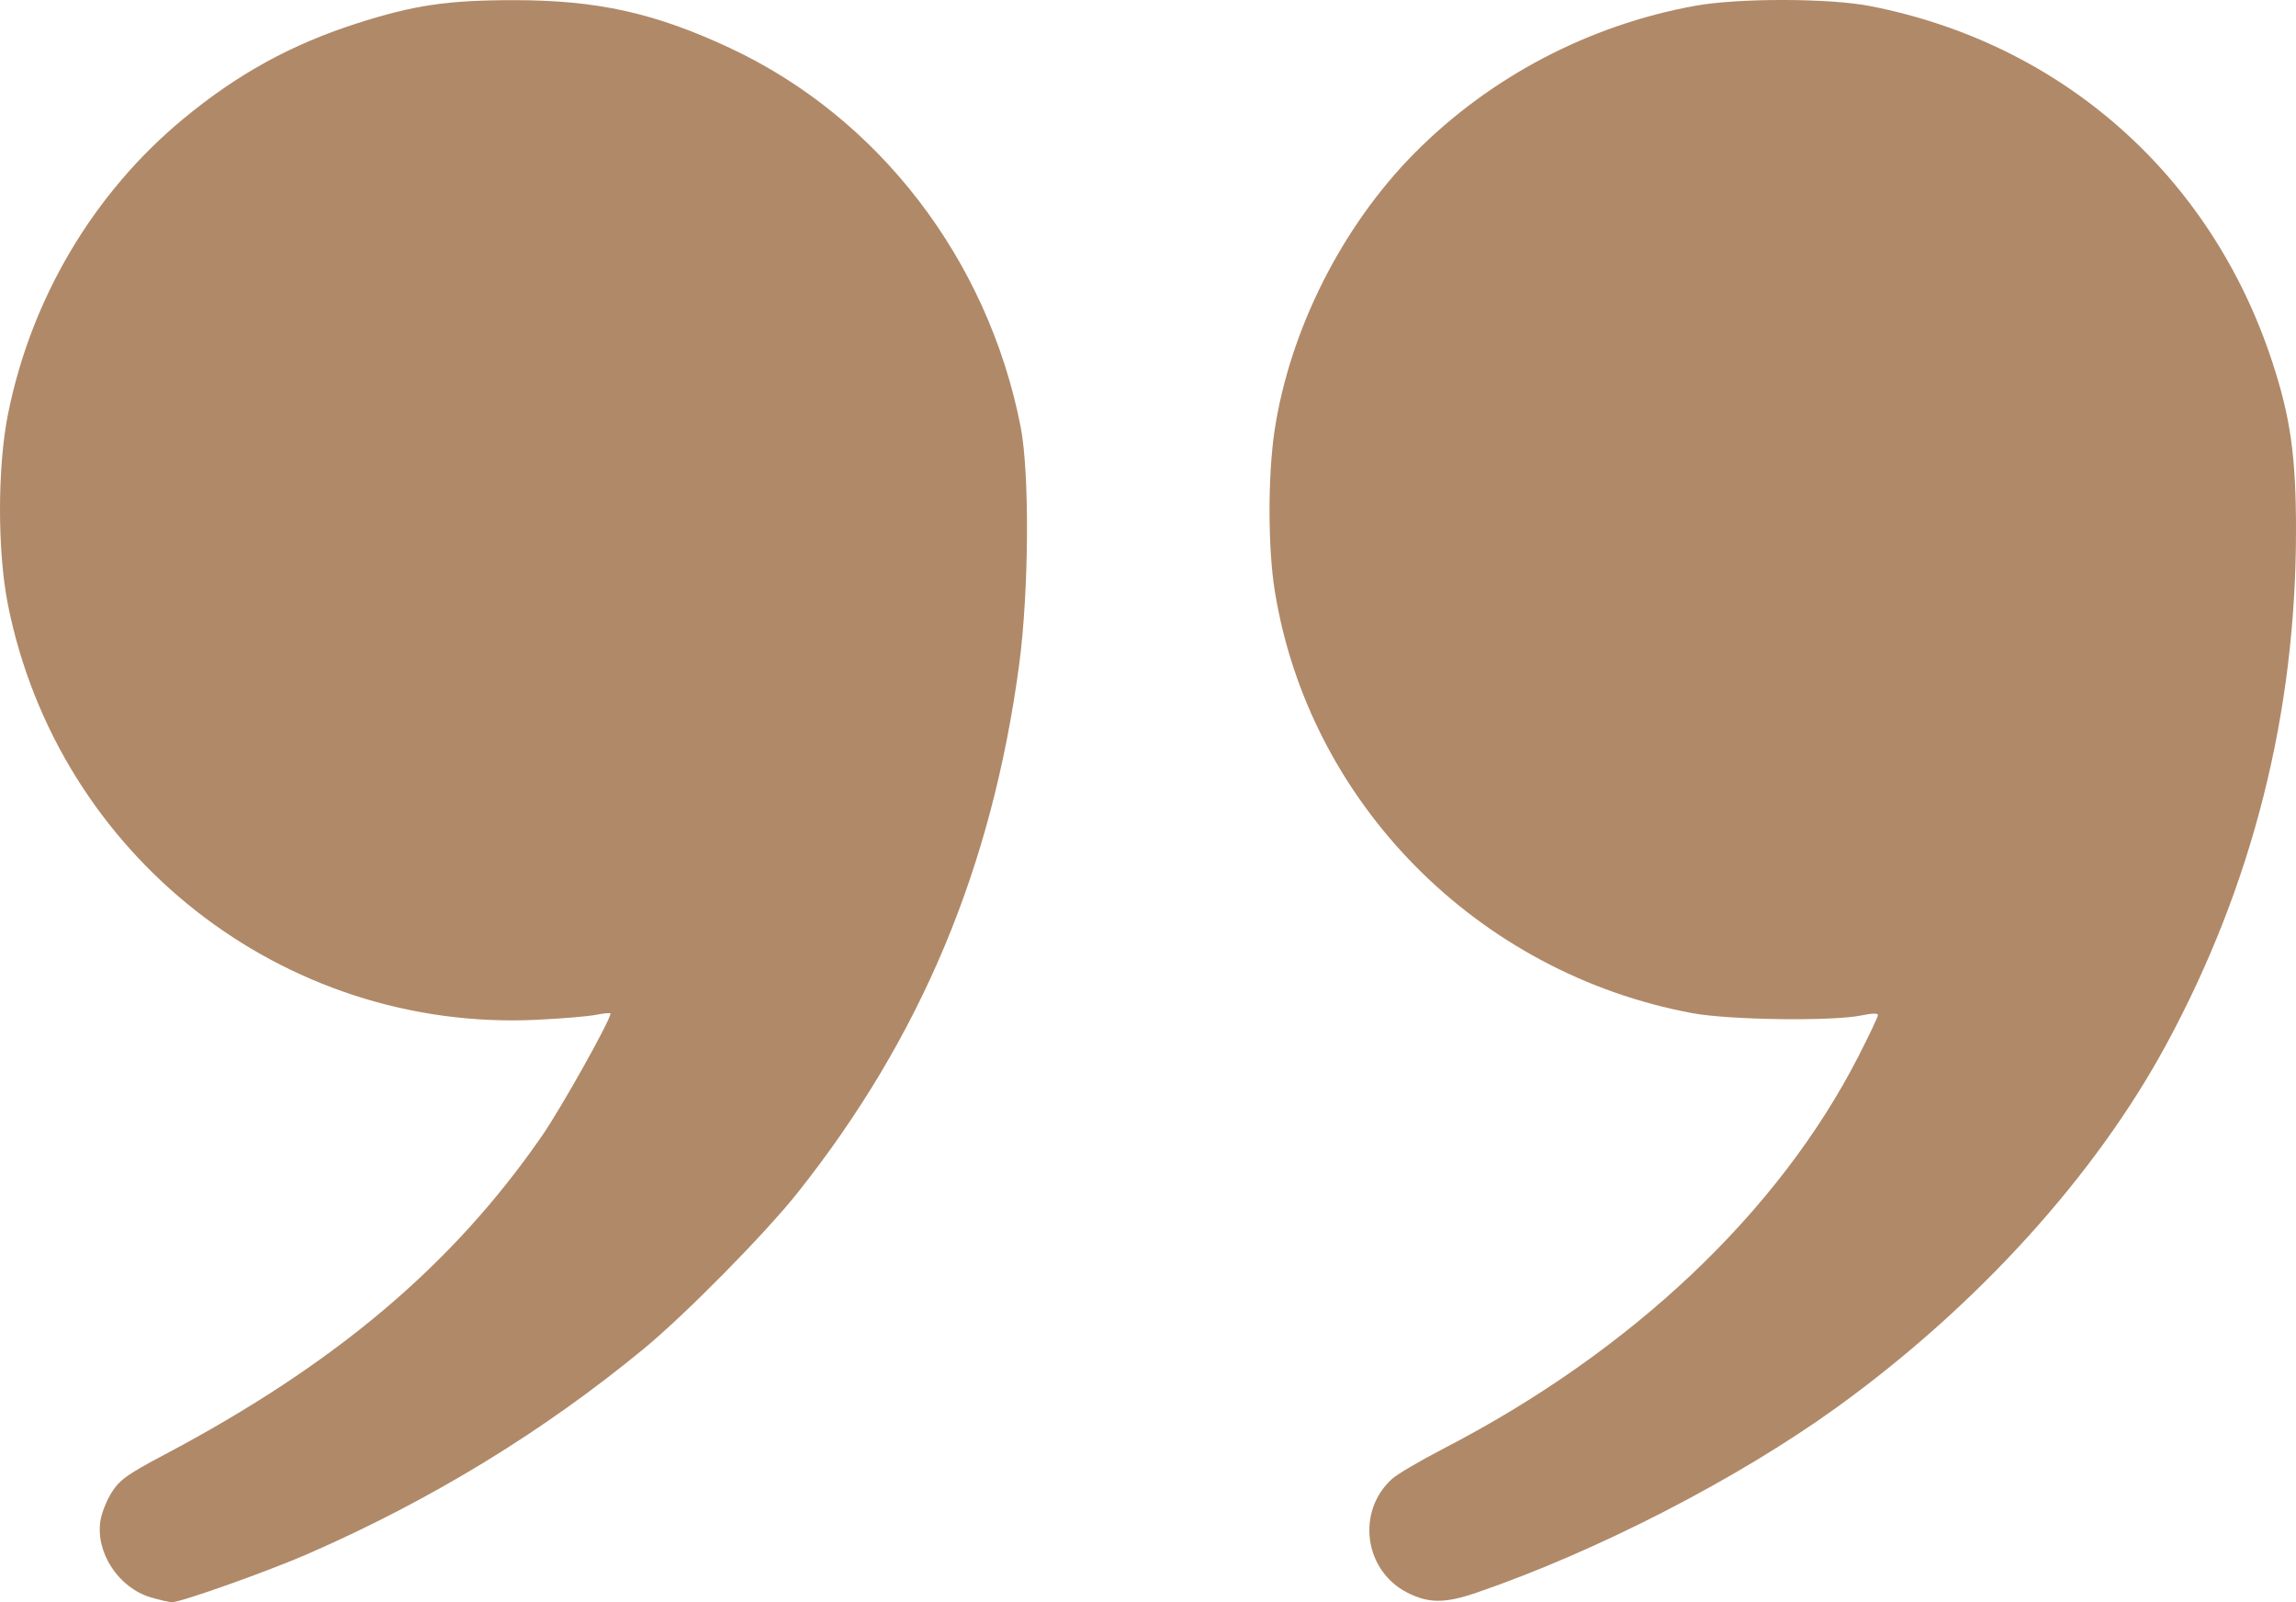
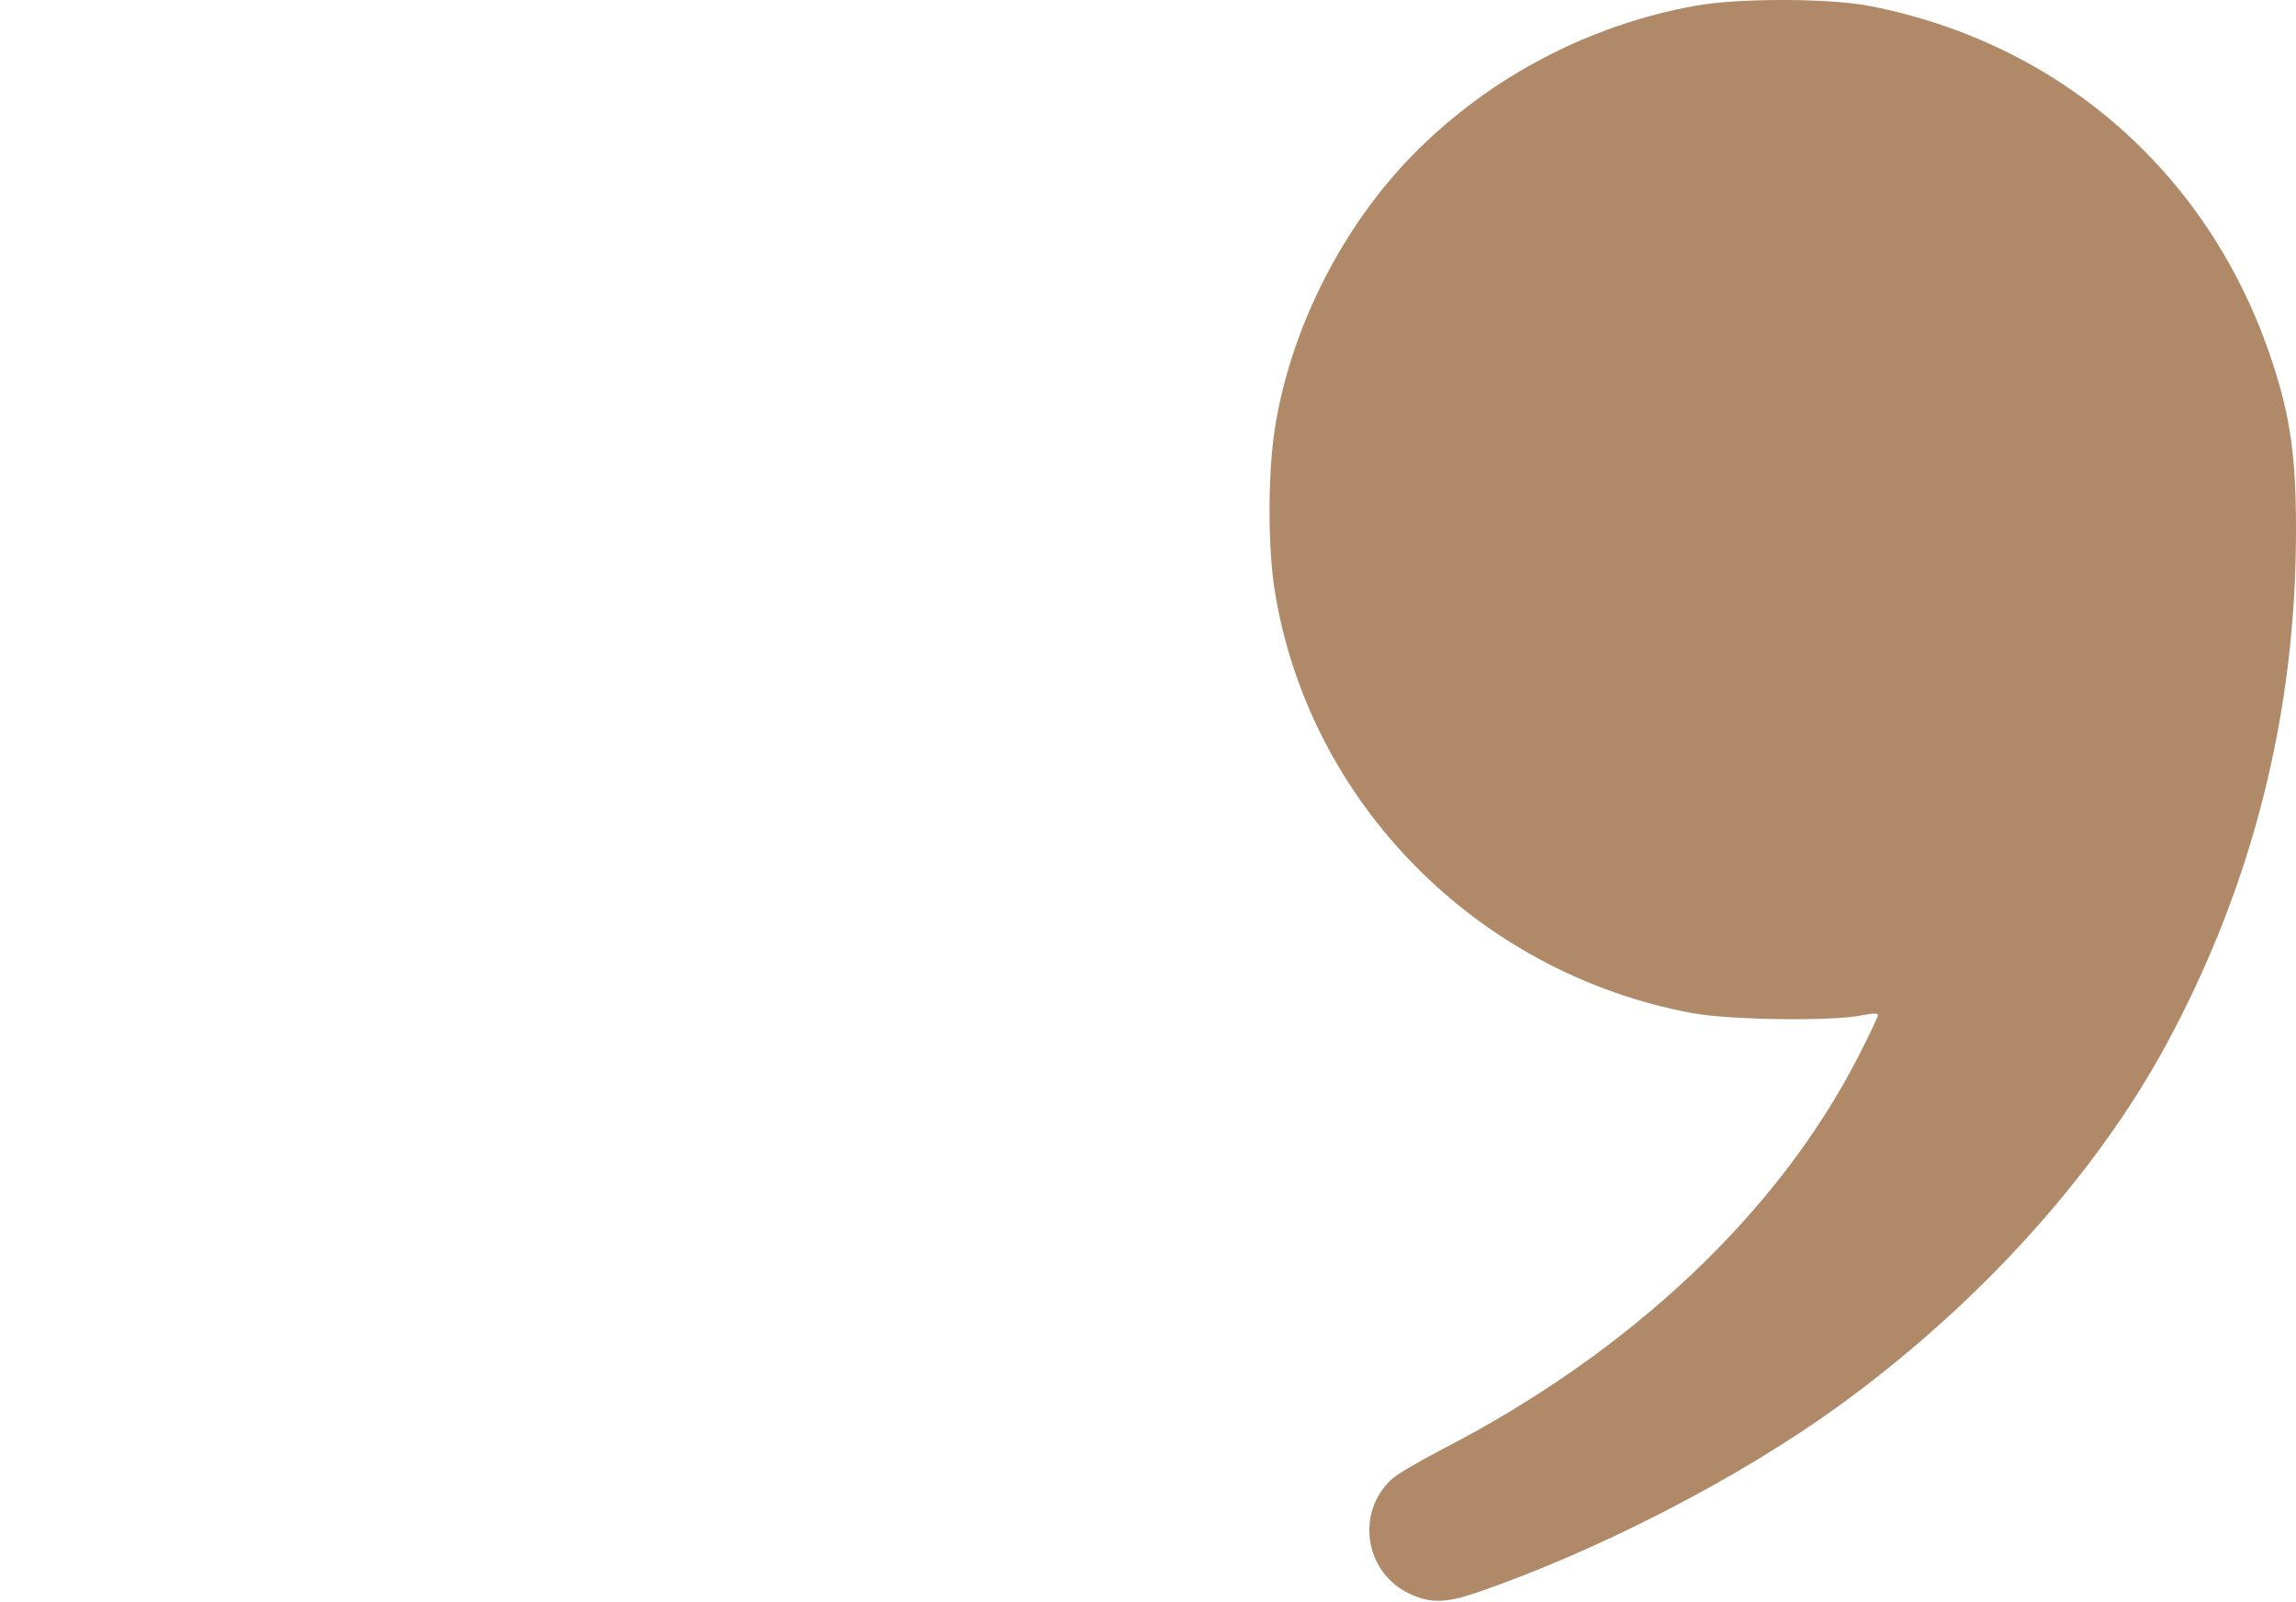
<svg xmlns="http://www.w3.org/2000/svg" width="43" height="30" viewBox="0 0 43 30" fill="none">
  <path d="M26.069 27.693C25.398 28.302 25.547 29.409 26.356 29.821C26.757 30.025 27.061 30.025 27.656 29.821C29.904 29.05 32.546 27.691 34.404 26.349C37.032 24.451 39.246 22.011 40.579 19.542C42.19 16.561 43 13.345 43 9.931C43 8.547 42.898 7.82 42.555 6.775C41.411 3.284 38.61 0.809 35.015 0.112C34.251 -0.036 32.549 -0.038 31.744 0.109C29.754 0.471 27.908 1.44 26.494 2.865C25.132 4.239 24.152 6.184 23.869 8.072C23.744 8.911 23.745 10.259 23.873 11.056C24.509 15.028 27.666 18.223 31.695 18.971C32.398 19.101 34.336 19.126 34.874 19.011C35.058 18.972 35.171 18.97 35.171 19.006C35.171 19.039 35.003 19.392 34.798 19.793C33.302 22.706 30.551 25.305 27.043 27.12C26.605 27.346 26.166 27.604 26.069 27.693Z" fill="#B08968" />
-   <path d="M1.88 28.48C1.79 29.076 2.221 29.73 2.823 29.91C2.989 29.959 3.17 30 3.225 30C3.393 30 5.035 29.416 5.766 29.096C8.082 28.084 10.178 26.803 12.061 25.252C12.845 24.605 14.333 23.096 14.942 22.328C17.243 19.429 18.577 16.25 19.086 12.452C19.271 11.07 19.285 8.861 19.114 7.987C18.5 4.859 16.458 2.2 13.666 0.897C12.257 0.24 11.182 0.002 9.618 0.003C8.374 0.003 7.746 0.097 6.675 0.441C5.45 0.835 4.449 1.386 3.437 2.222C1.754 3.614 0.586 5.579 0.15 7.753C-0.05 8.75 -0.05 10.333 0.15 11.33C1.091 16.021 5.302 19.323 10.052 19.095C10.52 19.073 11.022 19.031 11.168 19.001C11.315 18.972 11.434 18.962 11.434 18.978C11.434 19.099 10.513 20.744 10.155 21.262C8.48 23.687 6.282 25.544 3.078 27.239C2.387 27.605 2.243 27.708 2.094 27.941C1.998 28.09 1.902 28.333 1.88 28.48Z" fill="#B08968" />
</svg>